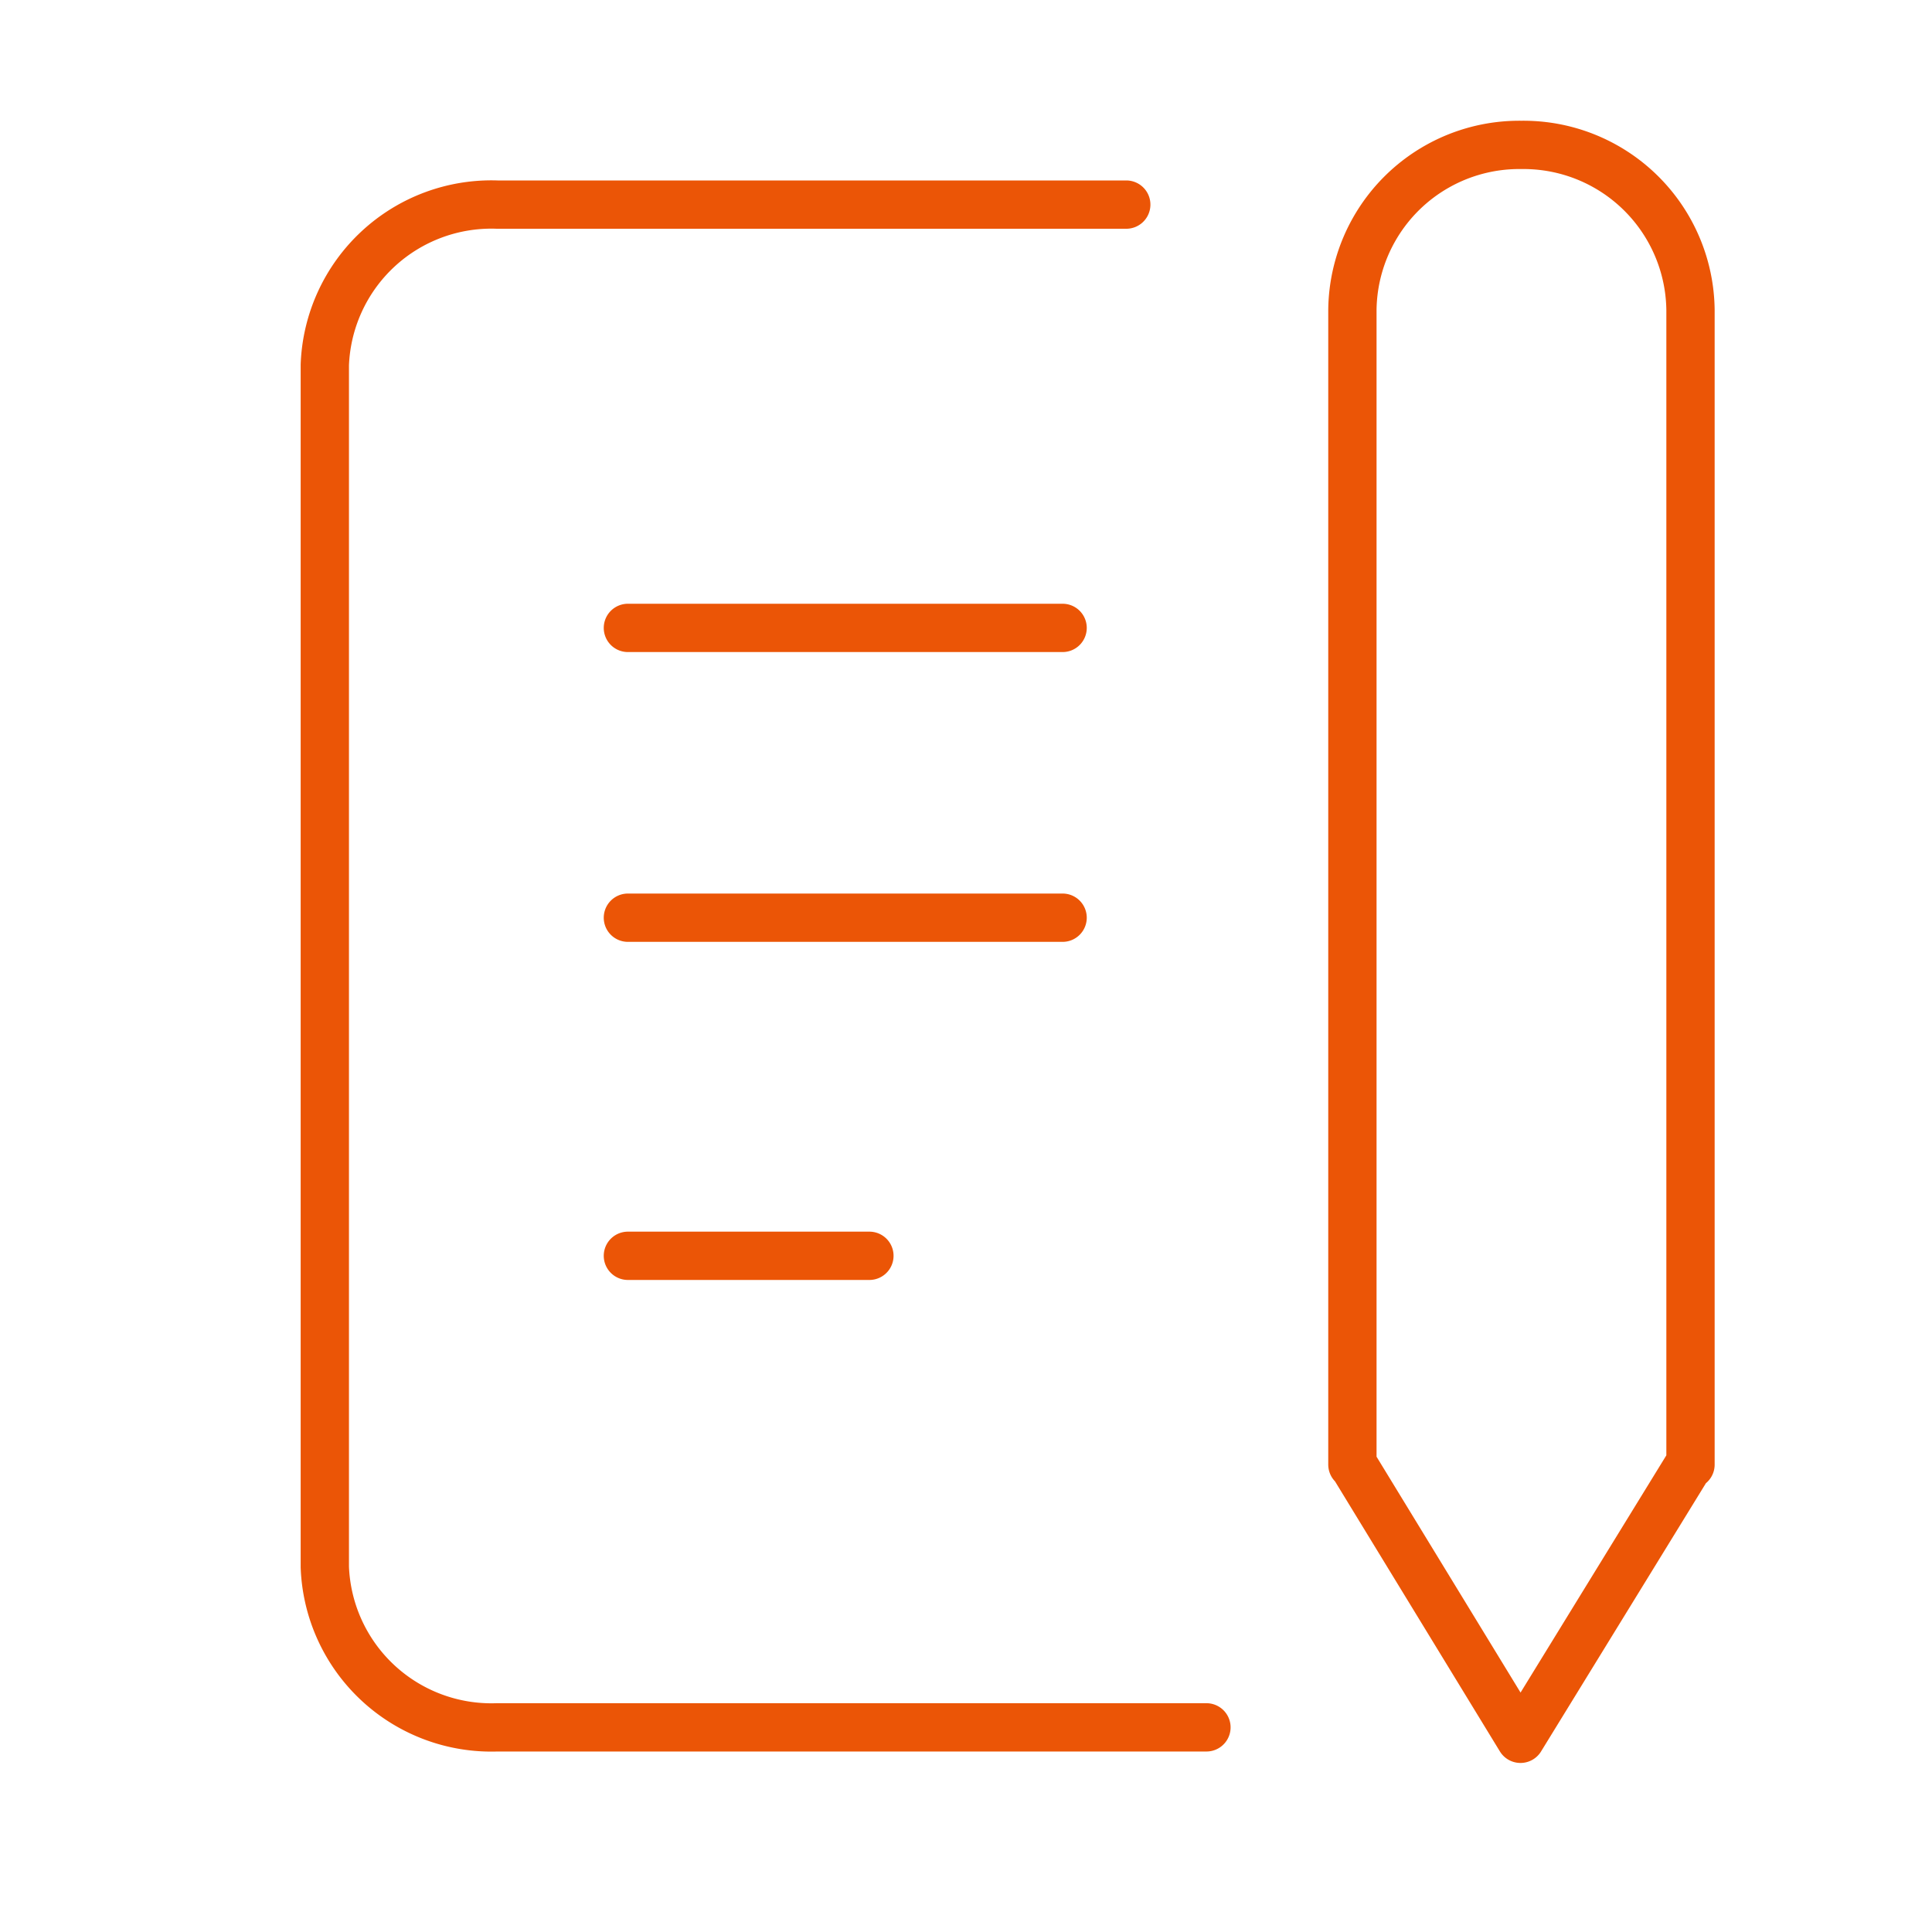
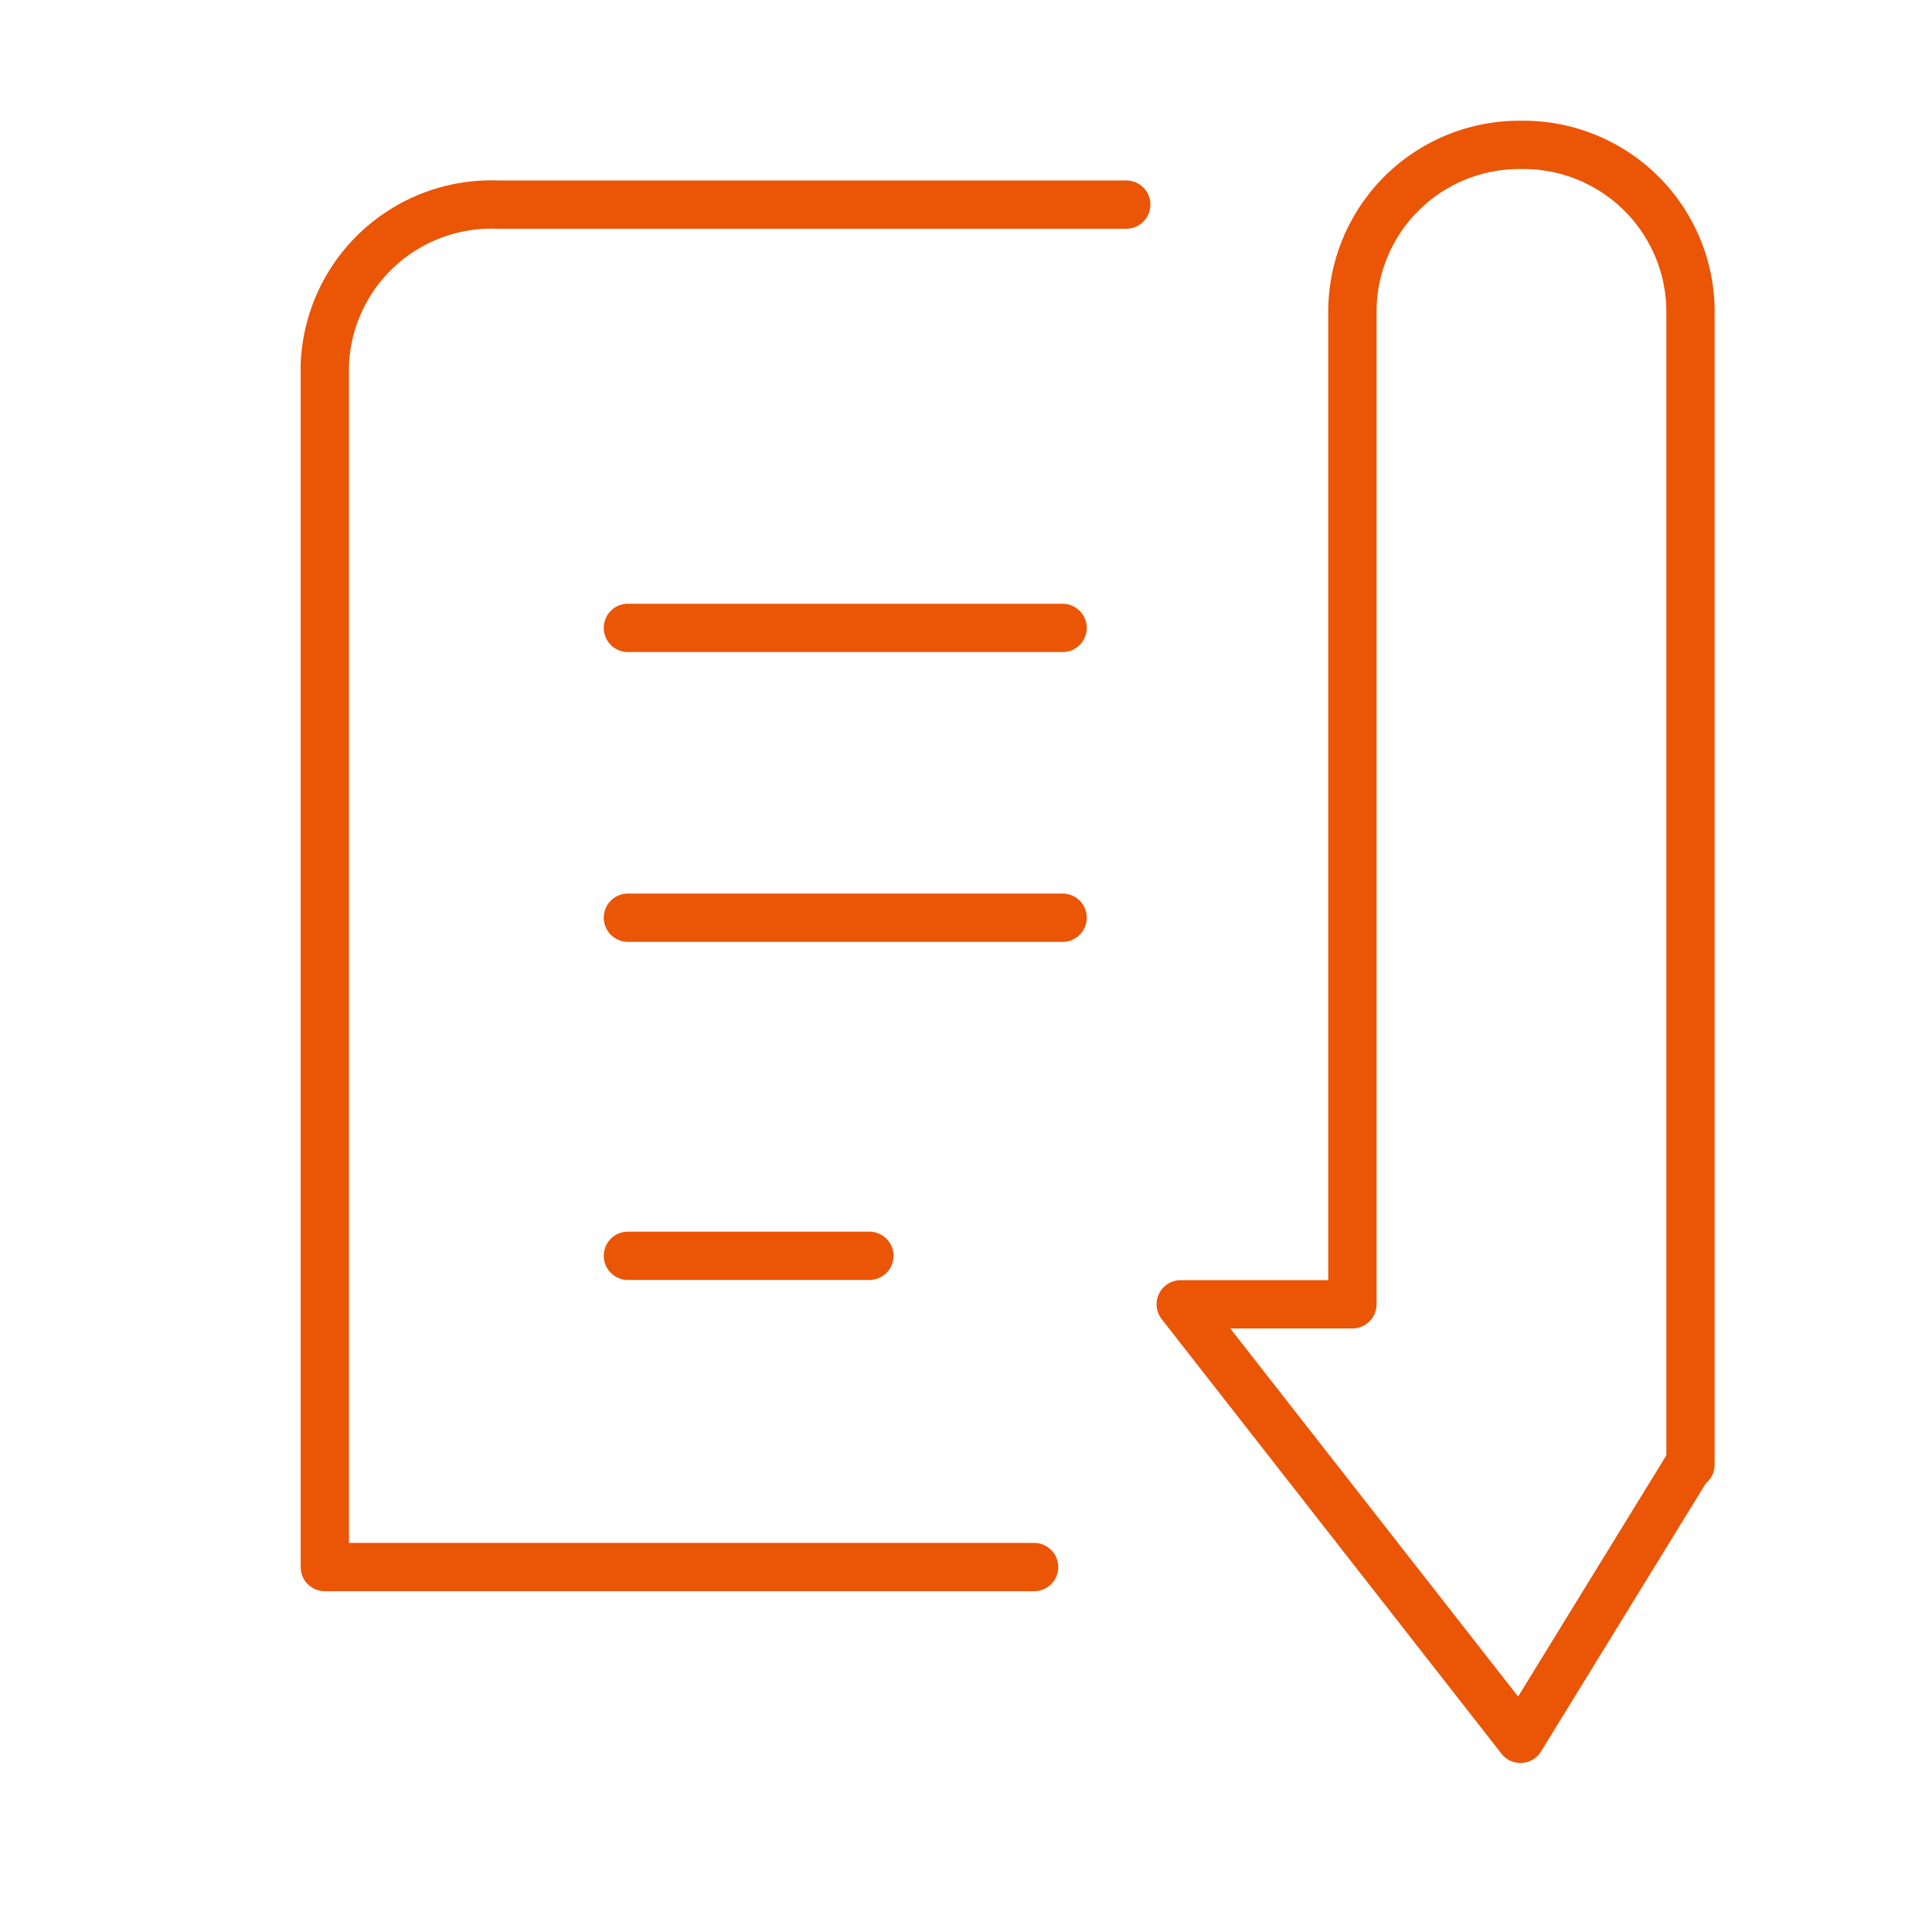
<svg xmlns="http://www.w3.org/2000/svg" width="40" height="40">
-   <path fill="none" d="M0 0h40v40H0z" />
-   <path fill="none" stroke="#eb5506" stroke-linecap="round" stroke-linejoin="round" d="M13 13h9m-9 6h9m-9 7h5m5.318-21.764H10.293a3.451 3.451 0 0 0-3.568 3.318v24.89a3.451 3.451 0 0 0 3.568 3.319h14.685m3.036-5.44H28V6.416A3.455 3.455 0 0 1 31.5 3 3.458 3.458 0 0 1 35 6.416v23.907h-.031L31.48 36Z" />
+   <path fill="none" stroke="#eb5506" stroke-linecap="round" stroke-linejoin="round" d="M13 13h9m-9 6h9m-9 7h5m5.318-21.764H10.293a3.451 3.451 0 0 0-3.568 3.318v24.89h14.685m3.036-5.44H28V6.416A3.455 3.455 0 0 1 31.5 3 3.458 3.458 0 0 1 35 6.416v23.907h-.031L31.48 36Z" />
</svg>